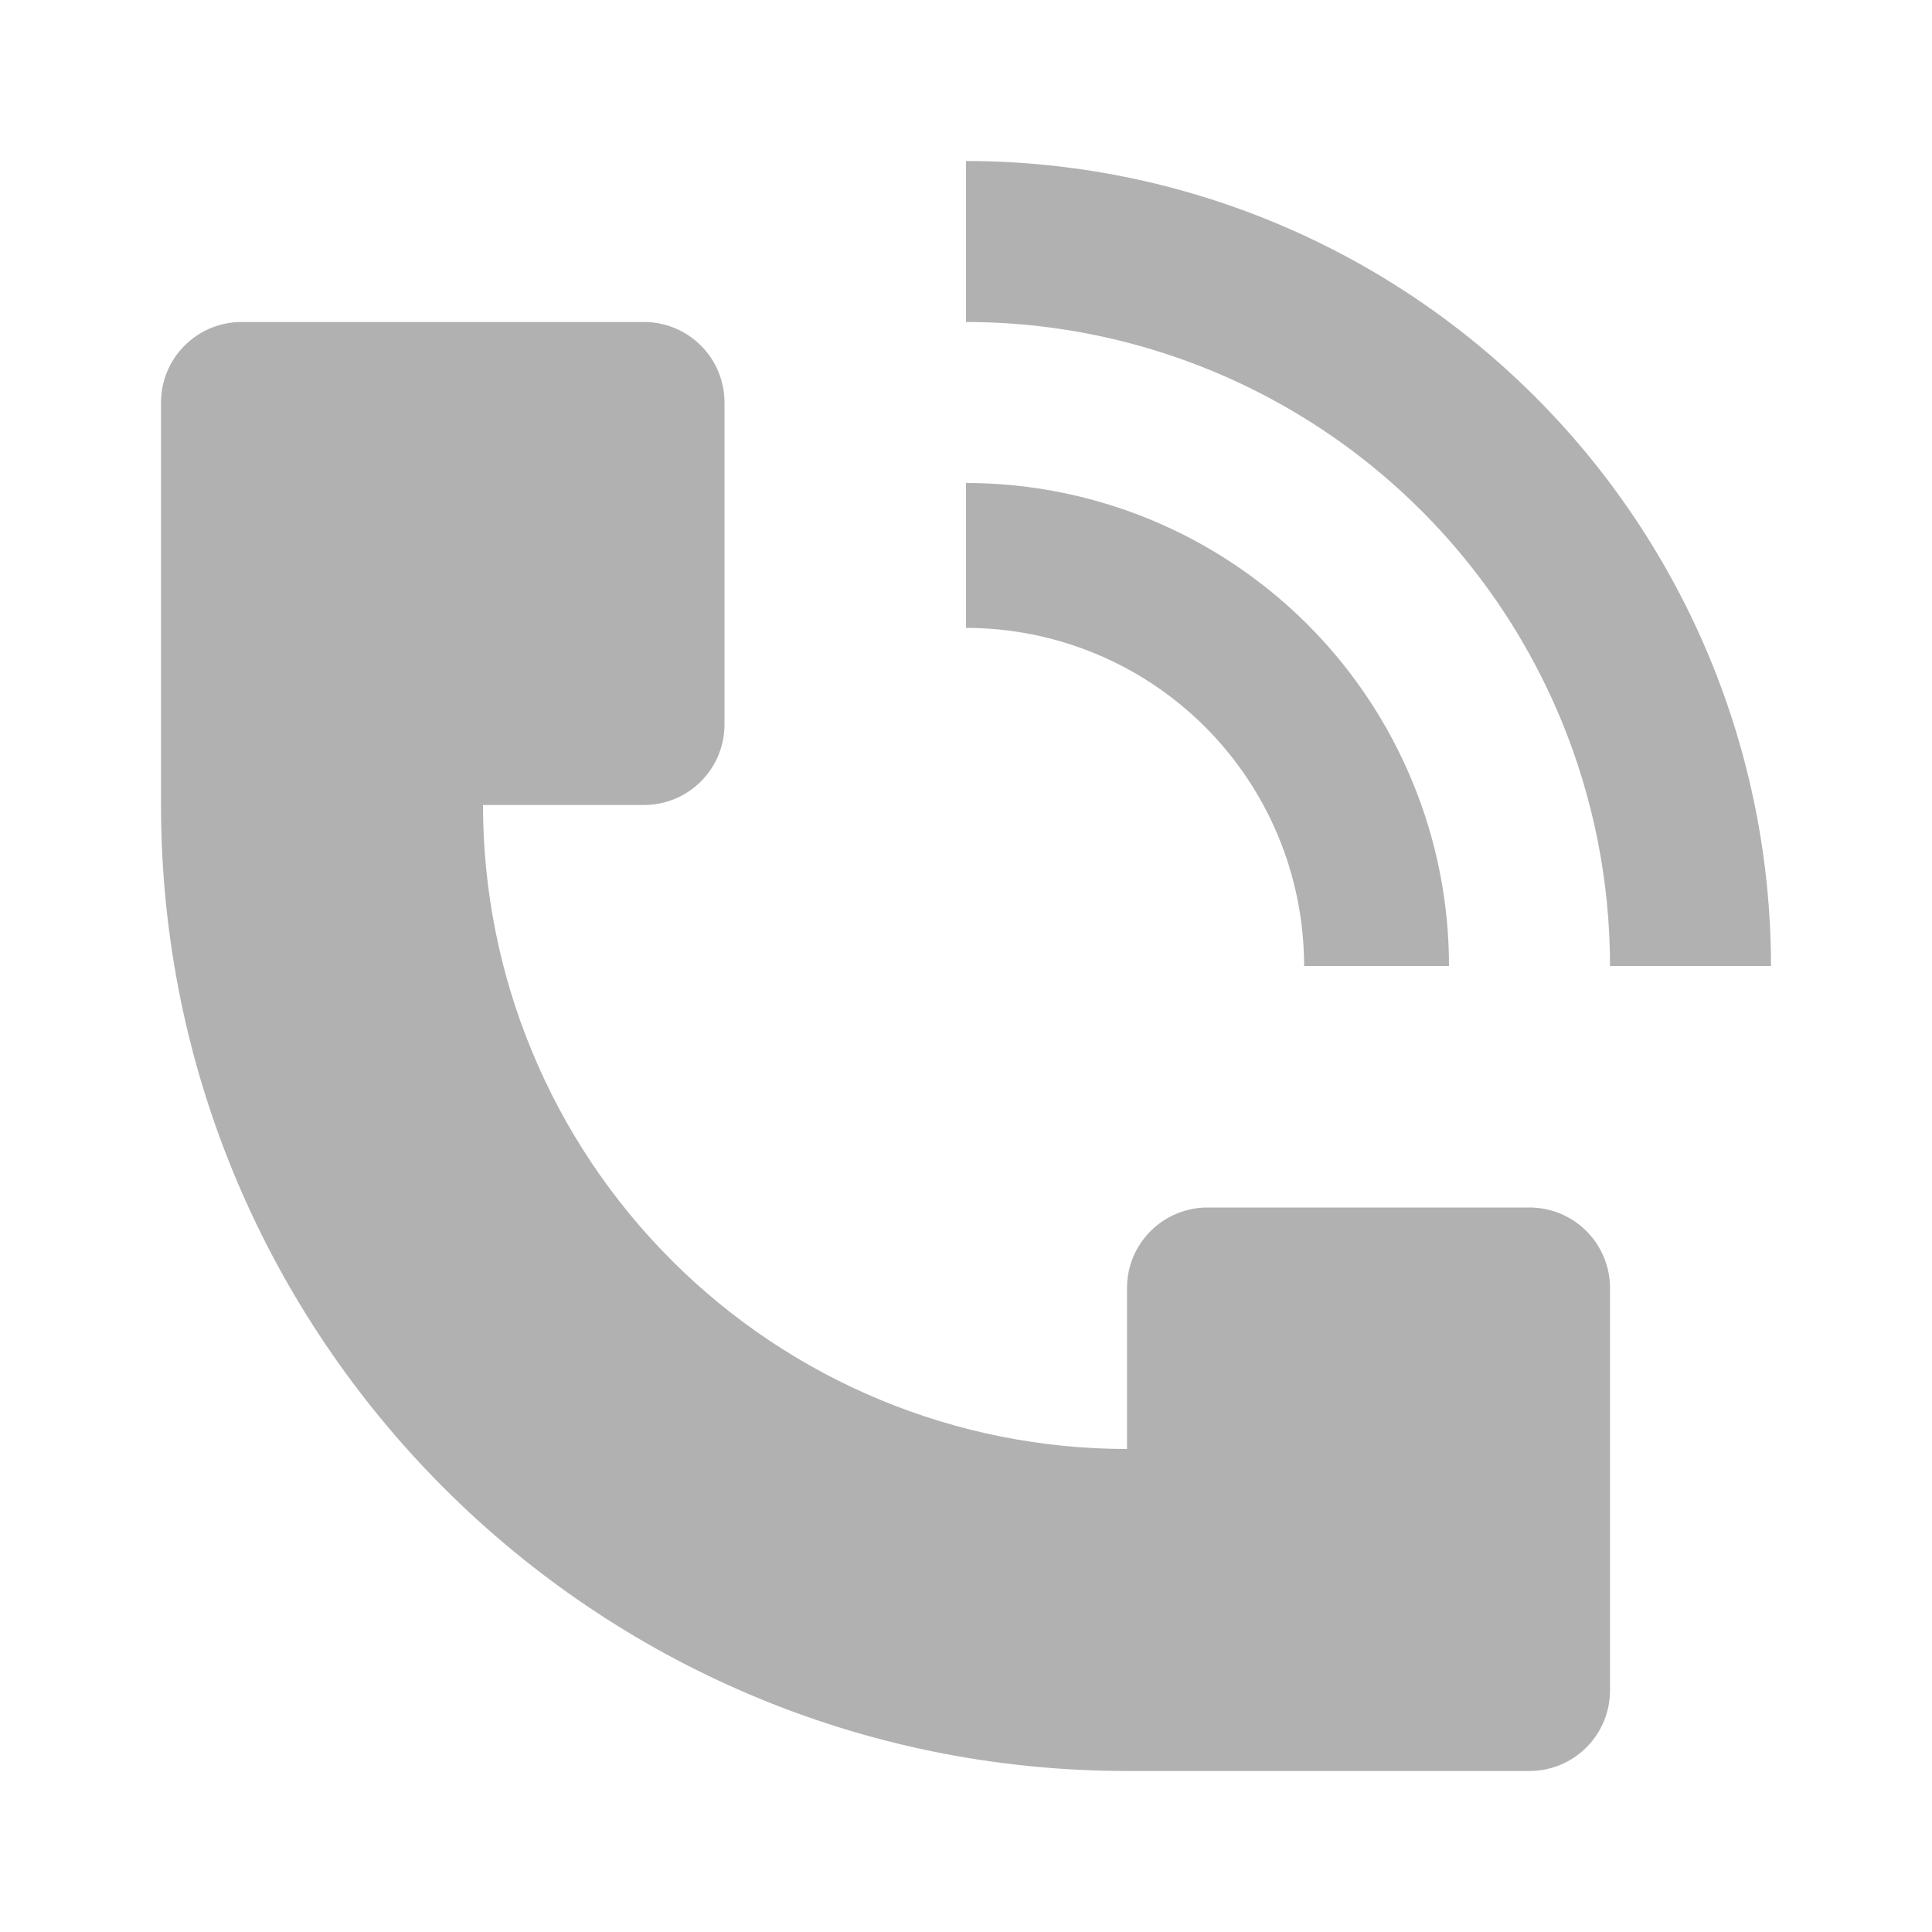
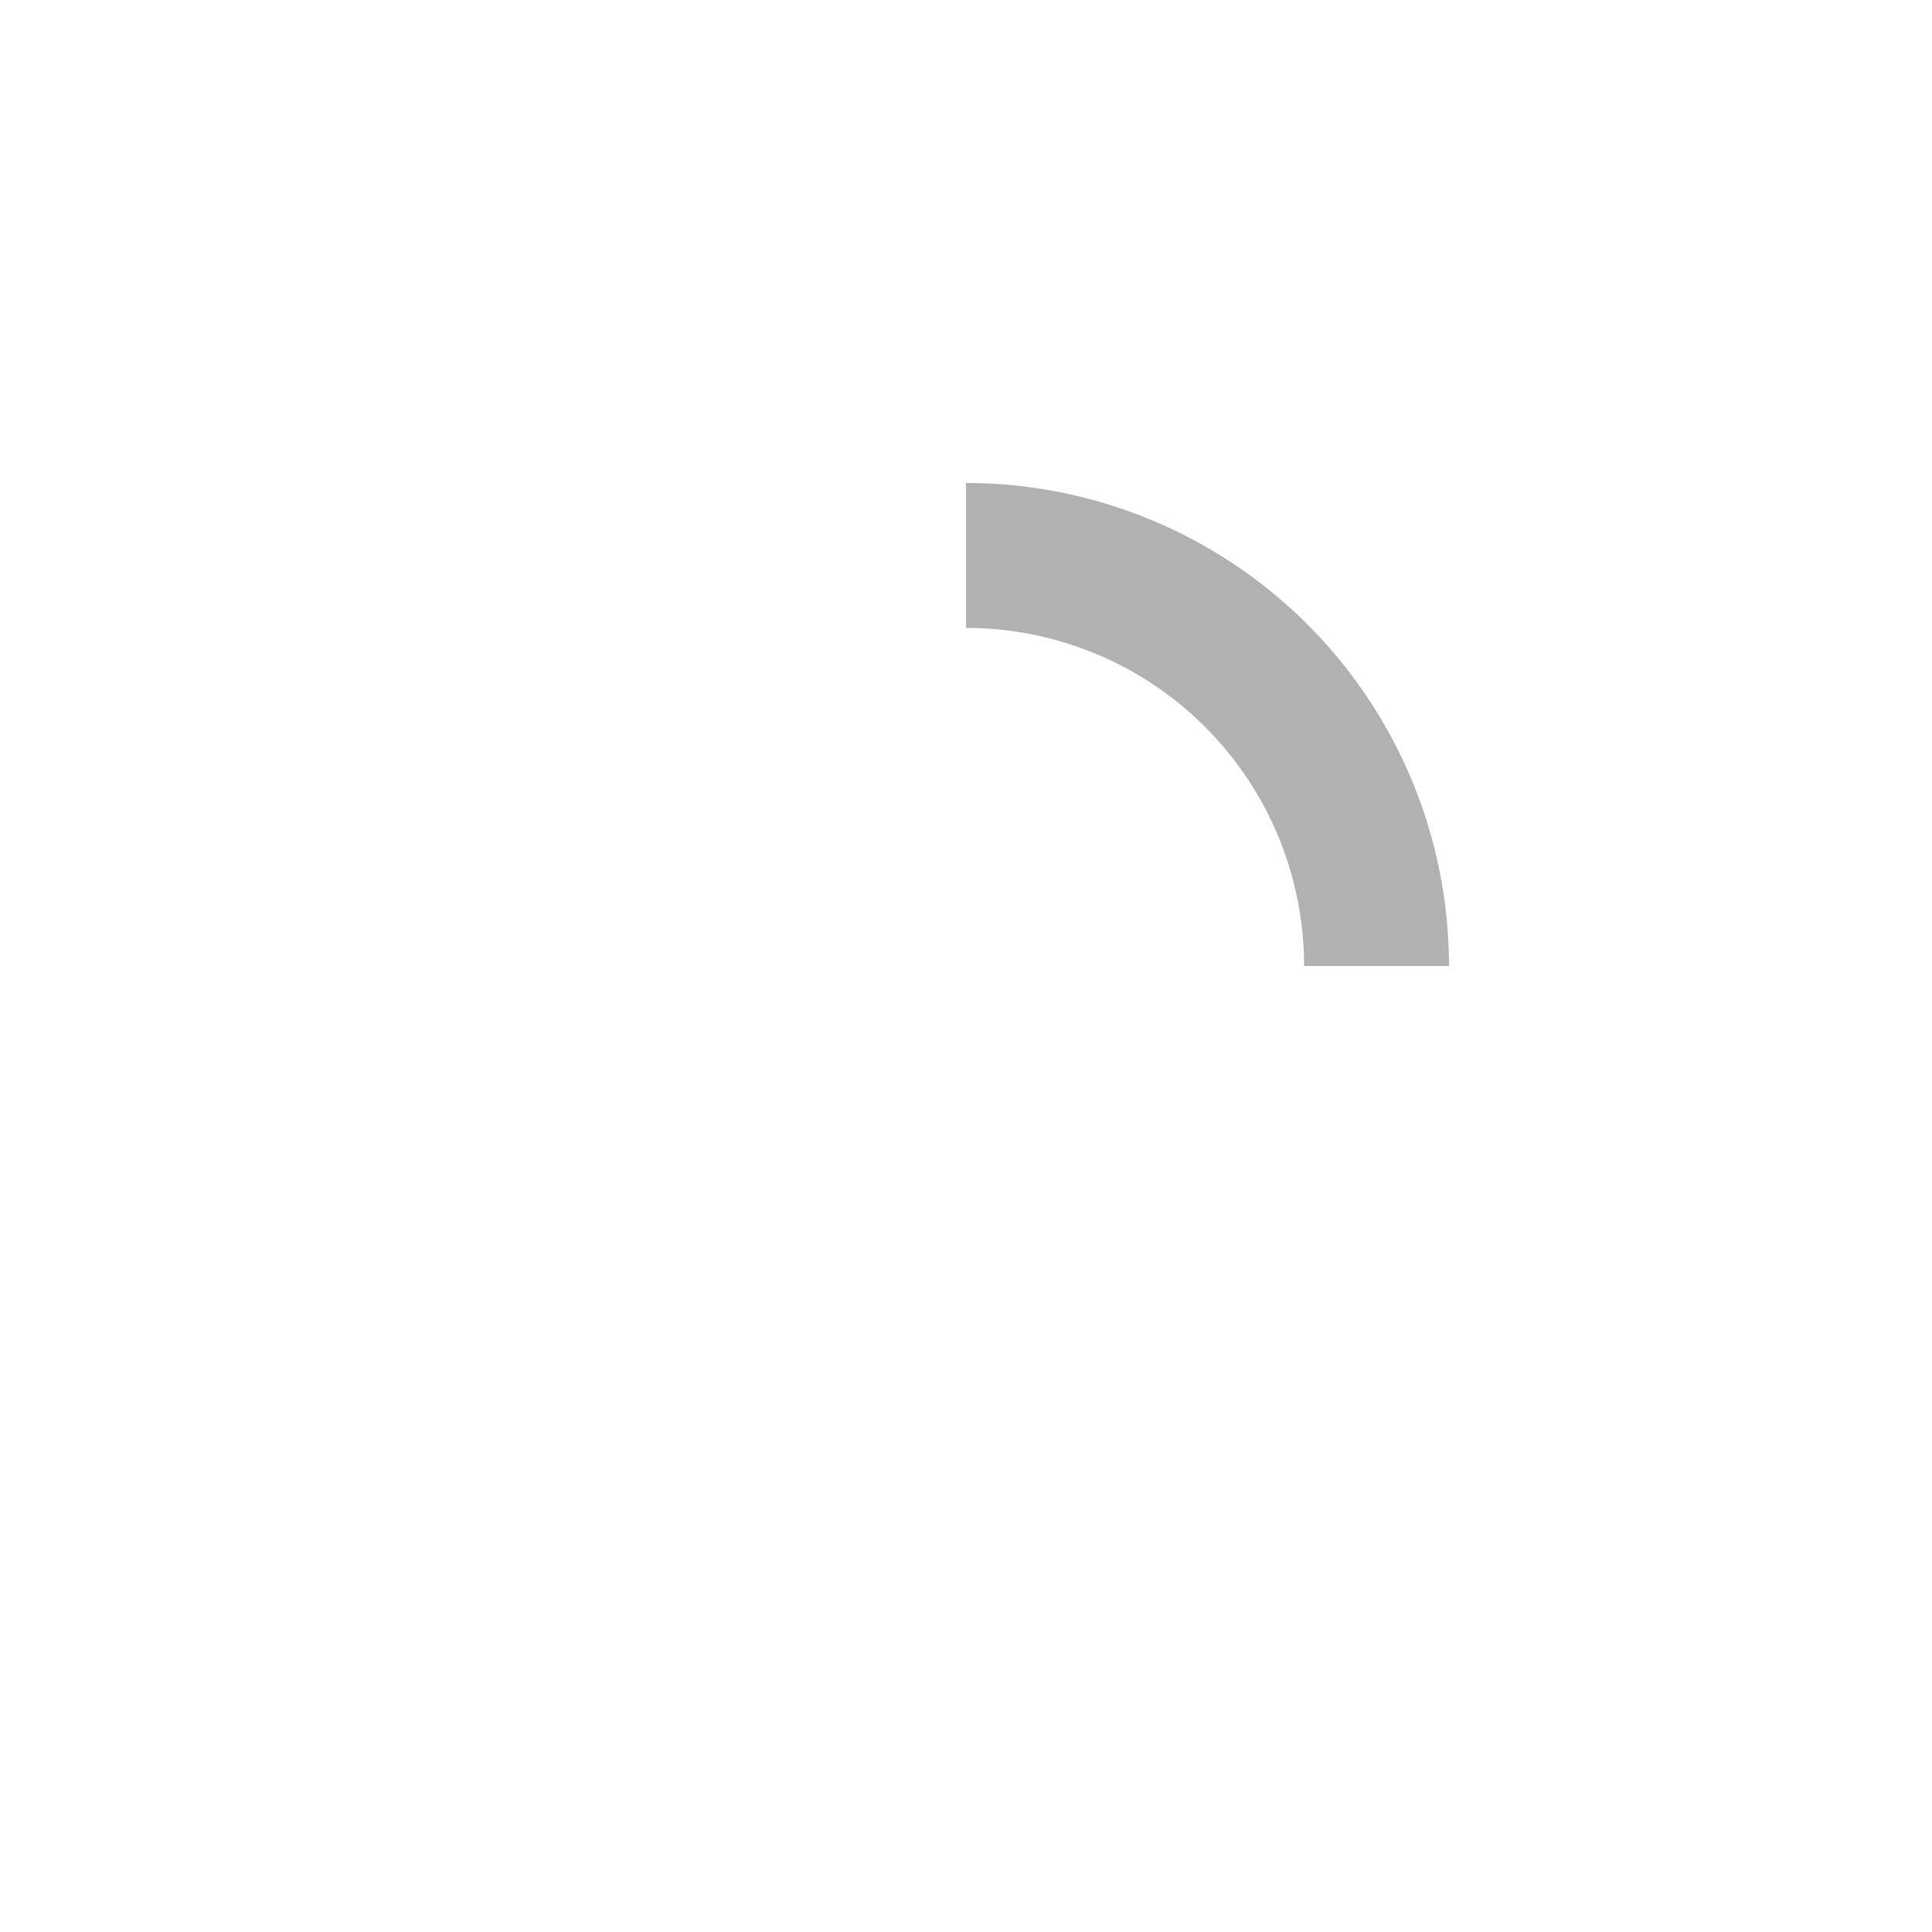
<svg xmlns="http://www.w3.org/2000/svg" width="50" height="50" viewBox="0 0 50 50" fill="none">
-   <path d="M45.833 25C45.832 19.475 43.637 14.177 39.73 10.27C35.824 6.363 30.525 4.168 25 4.167V8.333C28.296 8.334 31.518 9.312 34.259 11.143C36.999 12.974 39.136 15.576 40.398 18.621C41.236 20.643 41.667 22.811 41.667 25H45.833ZM4.167 20.833V10.417C4.167 9.864 4.386 9.334 4.777 8.944C5.168 8.553 5.698 8.333 6.25 8.333H16.667C17.219 8.333 17.749 8.553 18.14 8.944C18.531 9.334 18.75 9.864 18.75 10.417V18.75C18.75 19.303 18.531 19.832 18.14 20.223C17.749 20.614 17.219 20.833 16.667 20.833H12.5C12.5 25.254 14.256 29.493 17.382 32.618C20.507 35.744 24.747 37.5 29.167 37.5V33.333C29.167 32.781 29.386 32.251 29.777 31.86C30.168 31.47 30.698 31.25 31.25 31.25H39.583C40.136 31.25 40.666 31.47 41.056 31.86C41.447 32.251 41.667 32.781 41.667 33.333V43.75C41.667 44.303 41.447 44.833 41.056 45.223C40.666 45.614 40.136 45.833 39.583 45.833H29.167C15.361 45.833 4.167 34.64 4.167 20.833Z" fill="#B1B1B1" />
  <path d="M36.548 20.217C37.177 21.733 37.5 23.358 37.5 25H33.75C33.75 23.851 33.524 22.713 33.085 21.651C32.645 20.59 32 19.625 31.188 18.812C30.375 18 29.411 17.355 28.349 16.916C27.287 16.476 26.149 16.25 25 16.25V12.5C27.472 12.5 29.889 13.233 31.944 14.607C34 15.98 35.602 17.933 36.548 20.217Z" fill="#B1B1B1" />
</svg>